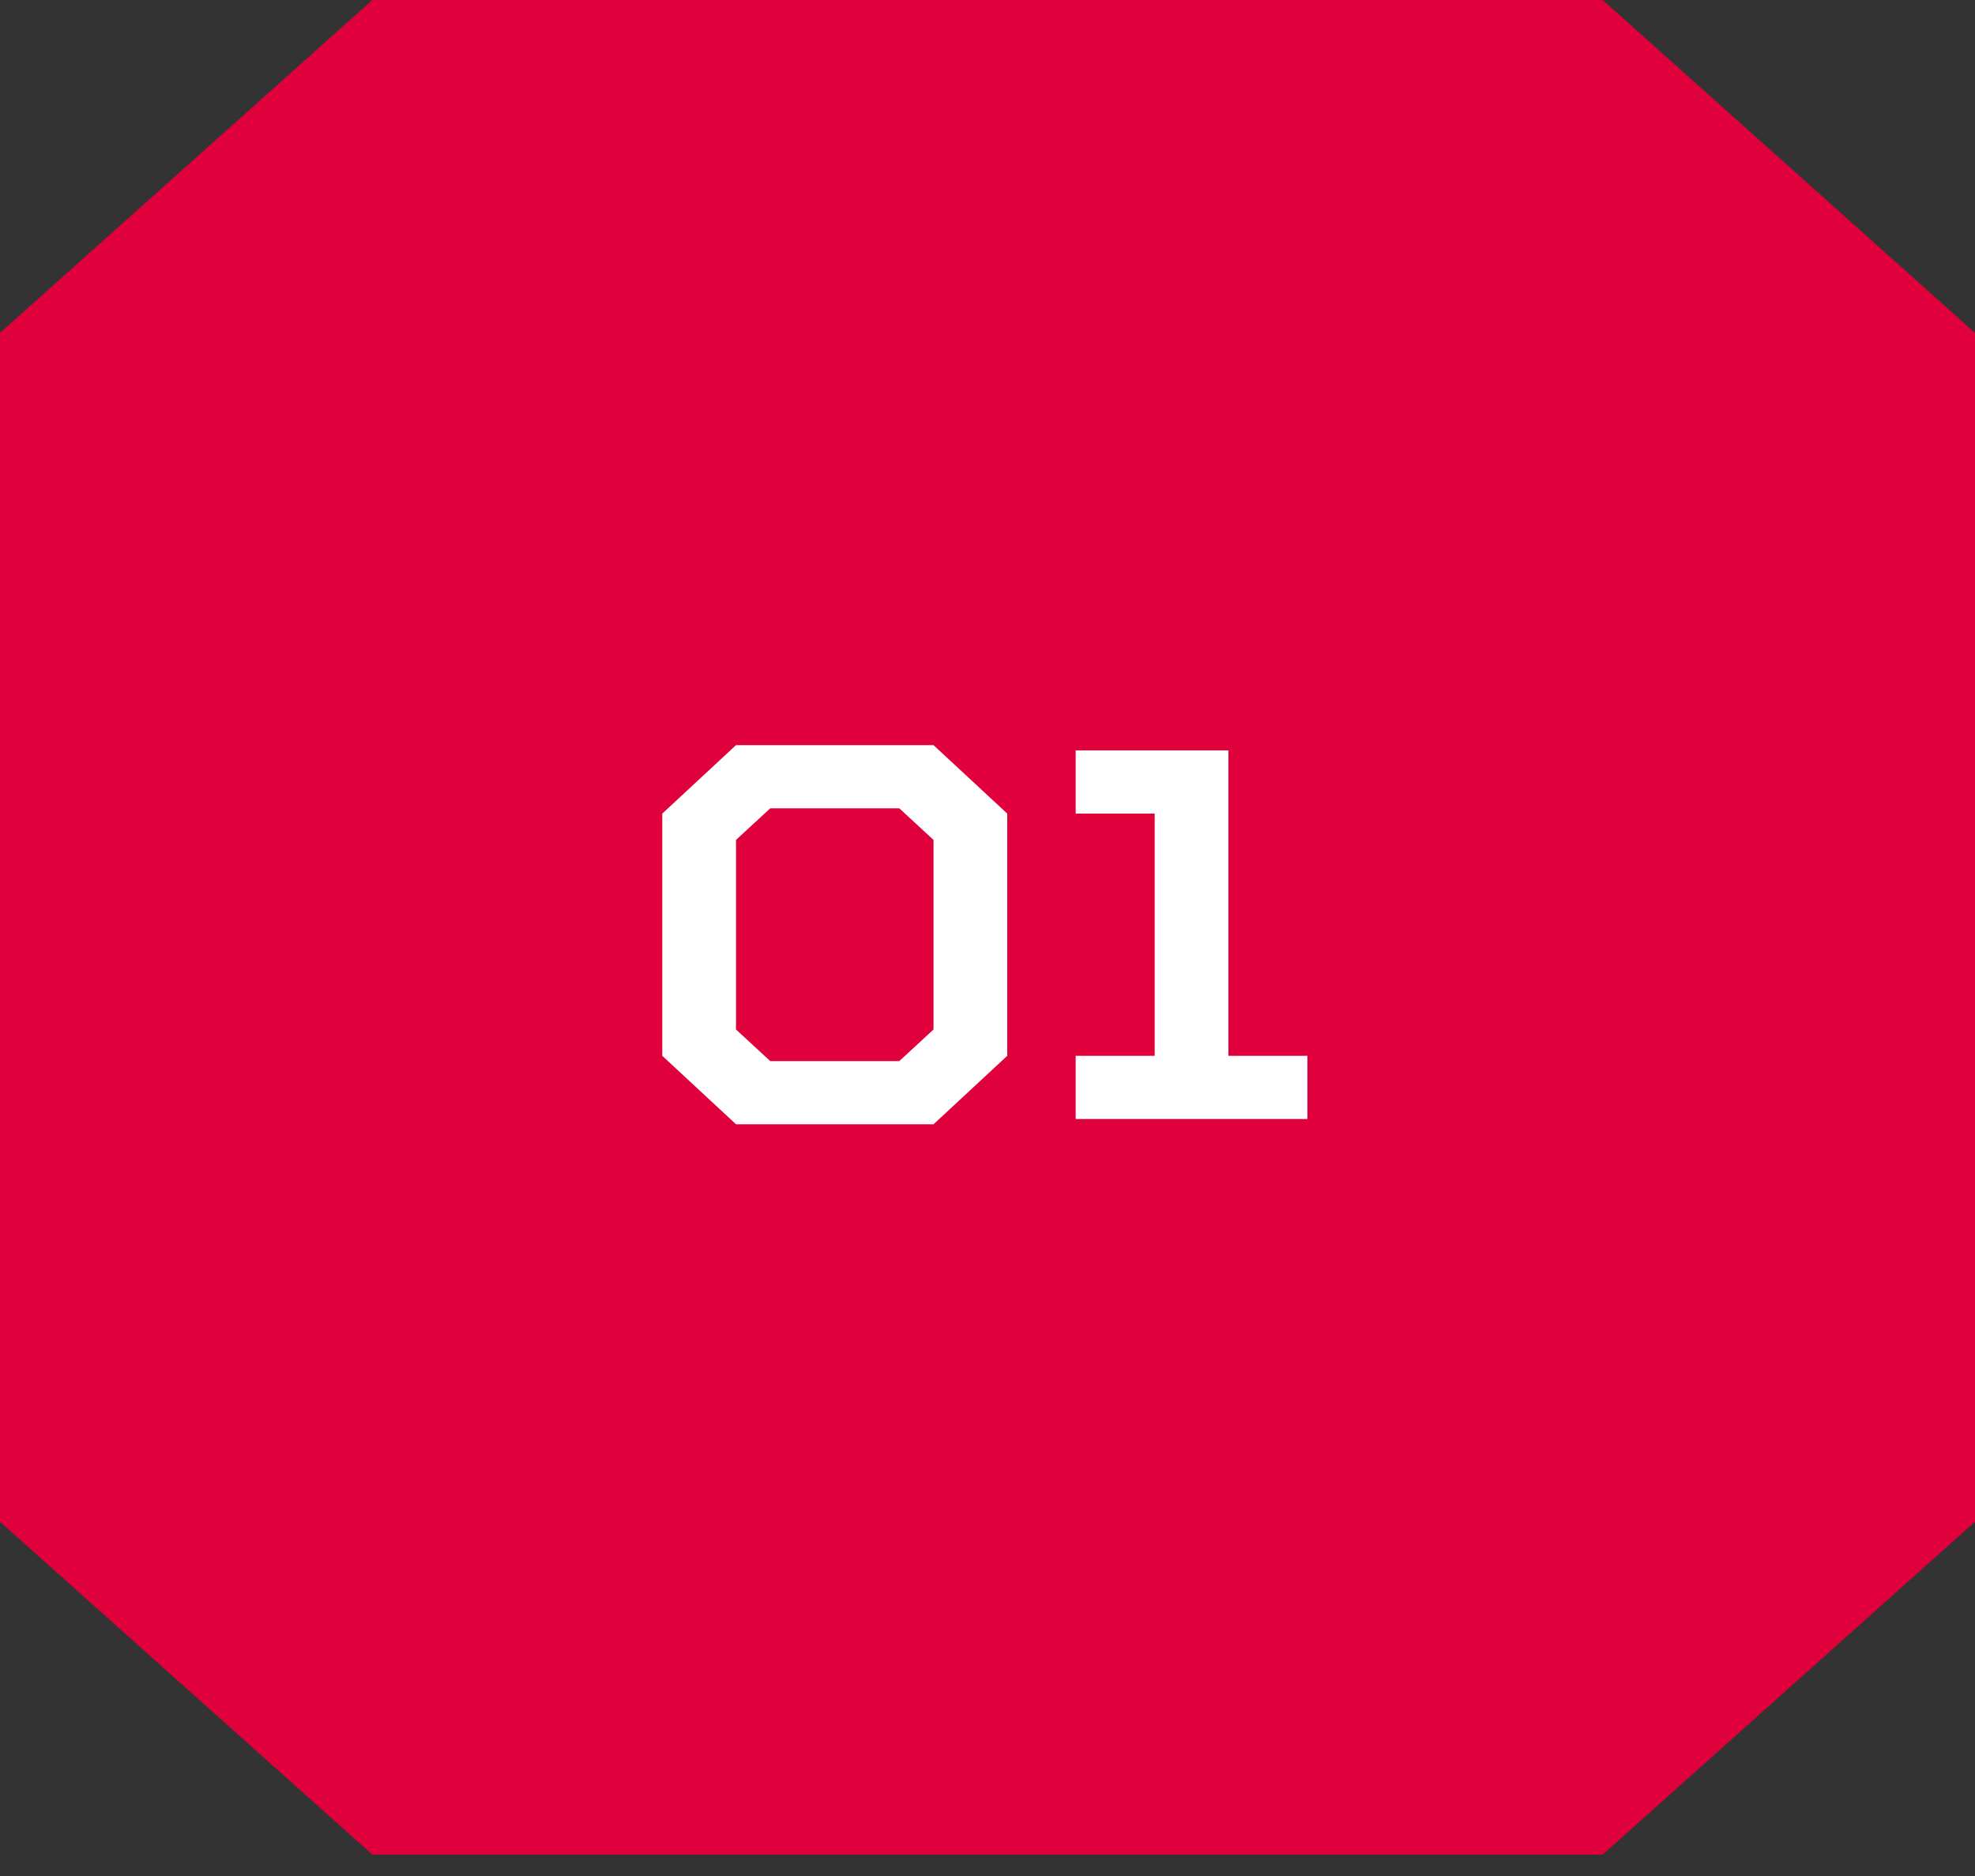
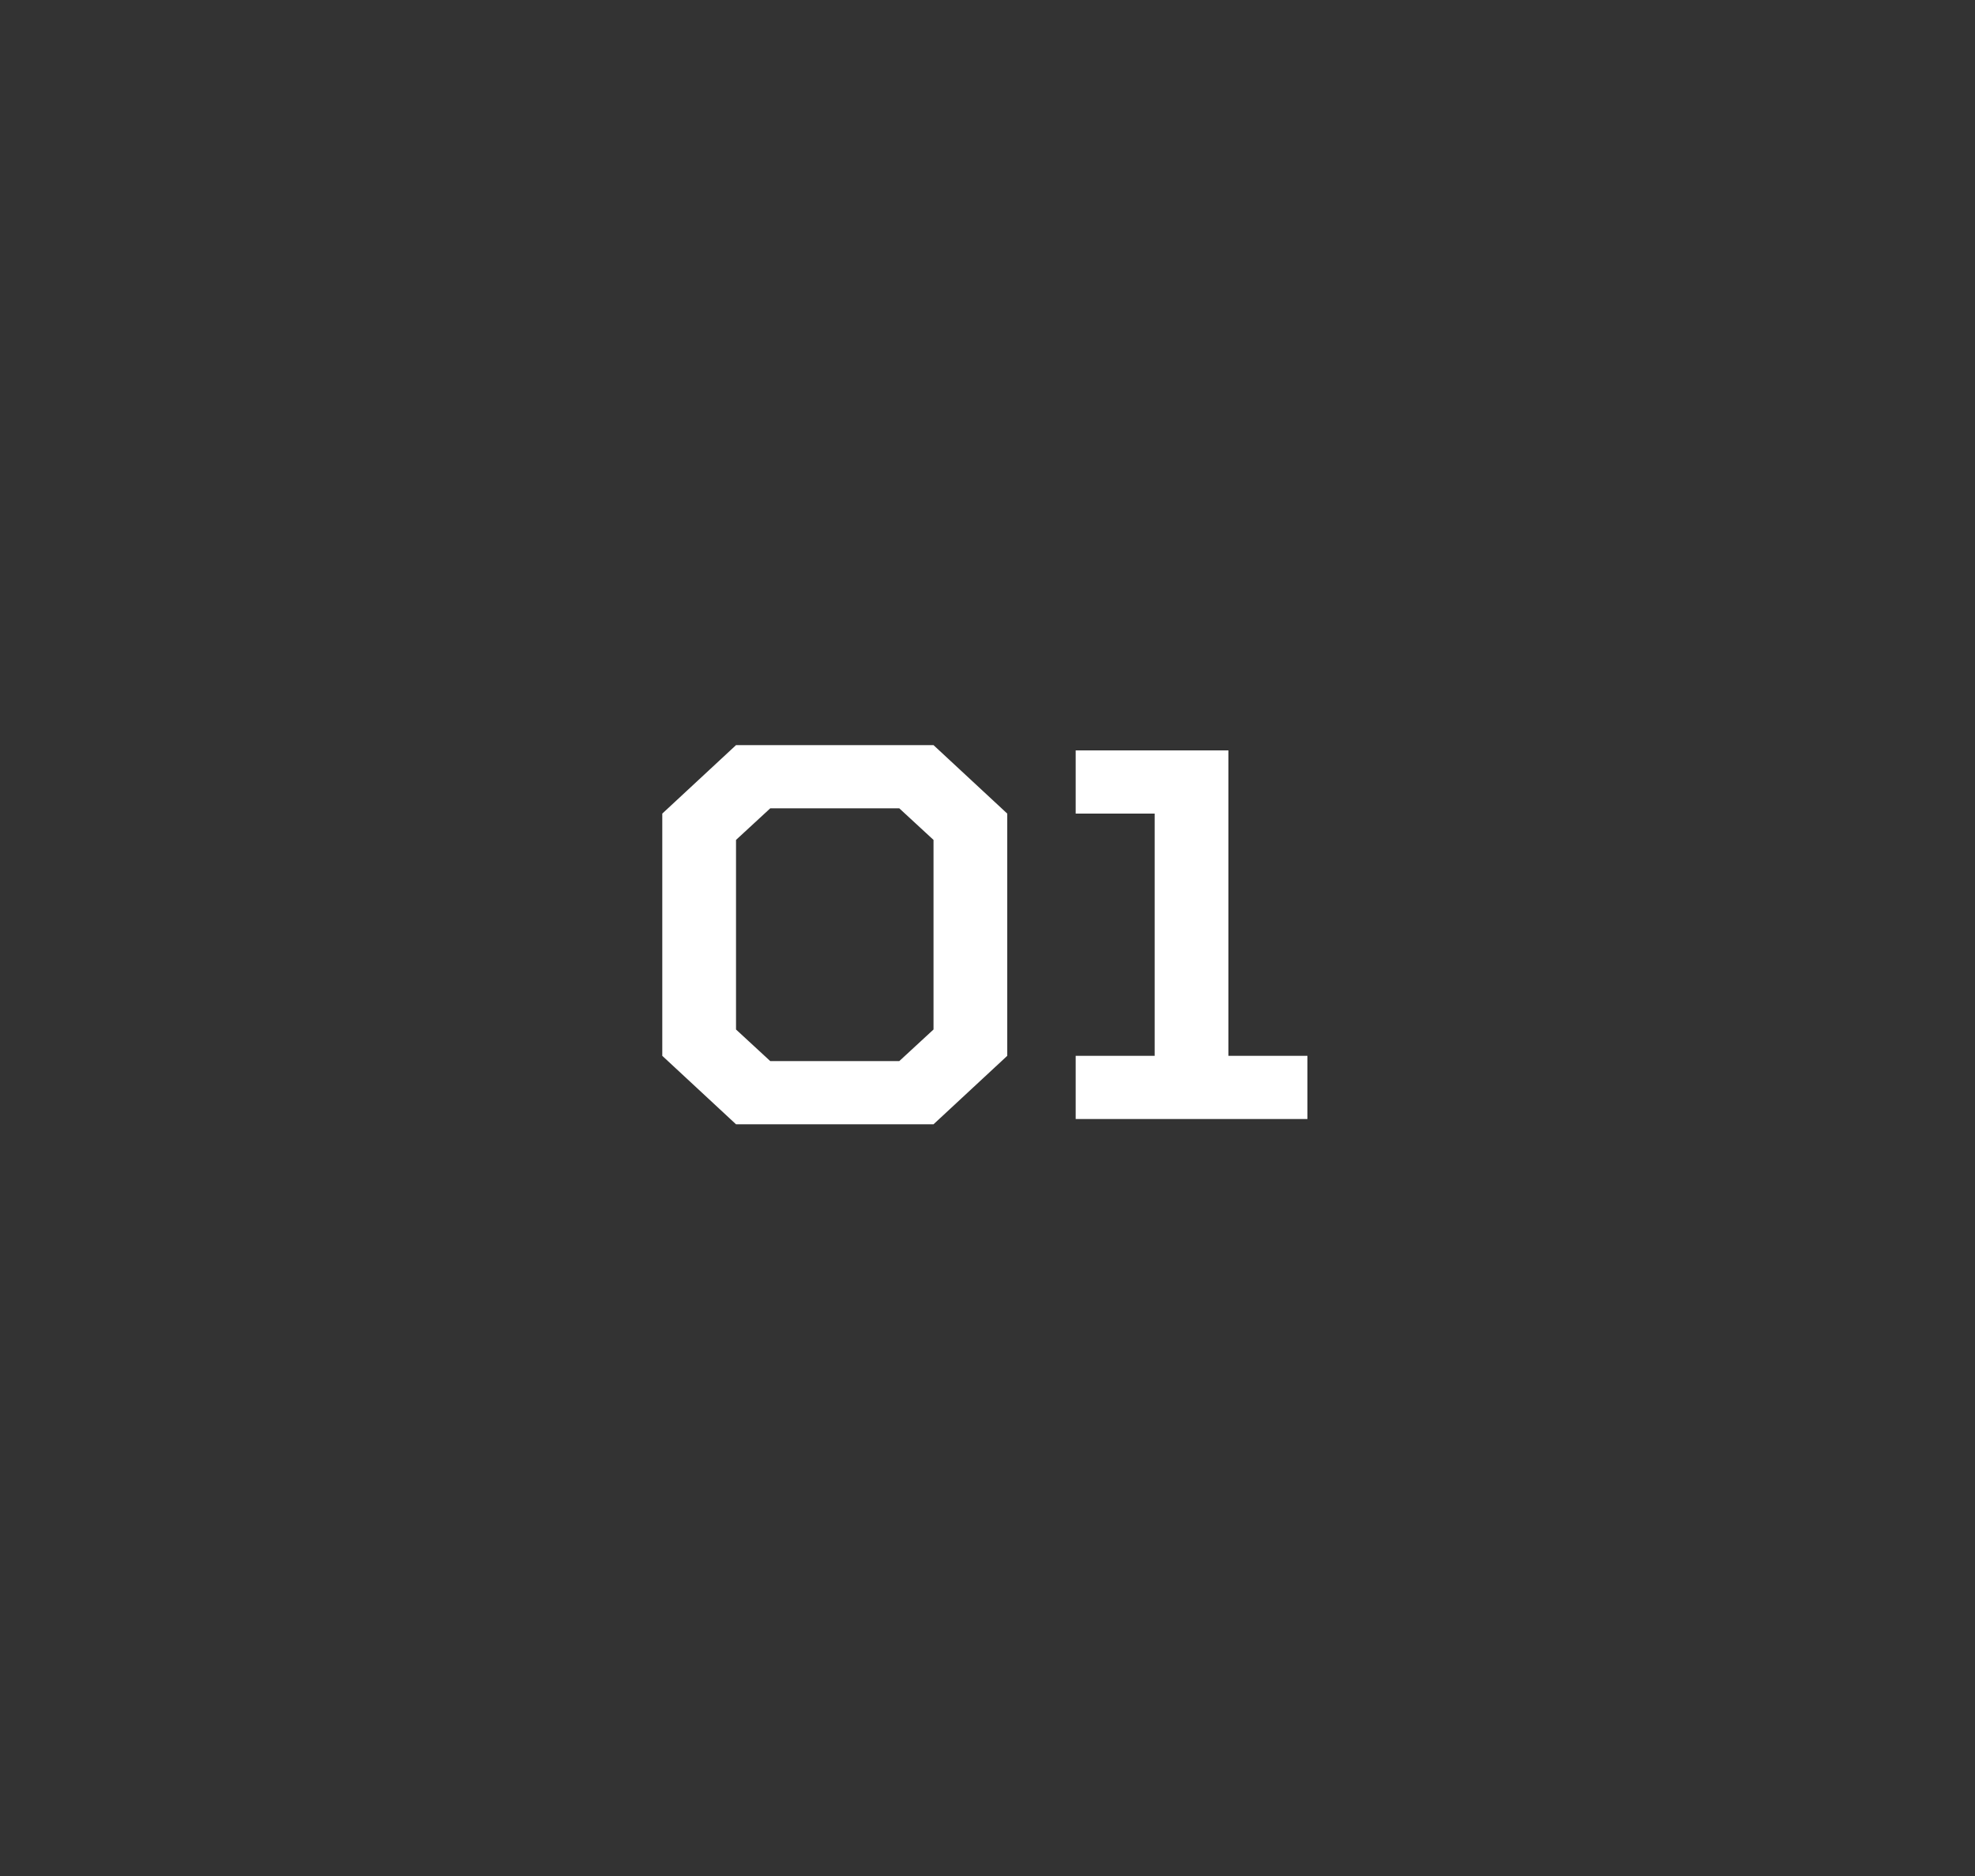
<svg xmlns="http://www.w3.org/2000/svg" width="60" height="57" viewBox="0 0 60 57" fill="none">
  <rect x="0" y="0" width="60" height="57" fill="#333333" stroke="none" />
-   <path d="M48.688 0L60 10.114V46.236L48.688 56.35H11.312L0 46.236V10.114L11.312 0H48.688Z" fill="#E0003C" />
  <path d="M23.4 24.56L22.36 25.52V31.28L23.4 32.24H27.32L28.36 31.28V25.52L27.32 24.56H23.4ZM22.36 22.64H28.36L30.6 24.72V32.08L28.36 34.16H22.36L20.12 32.08V24.72L22.36 22.64ZM39.719 34H32.679V32.08H35.079V24.72H32.679V22.8H37.319V32.08H39.719V34Z" fill="white" />
</svg>